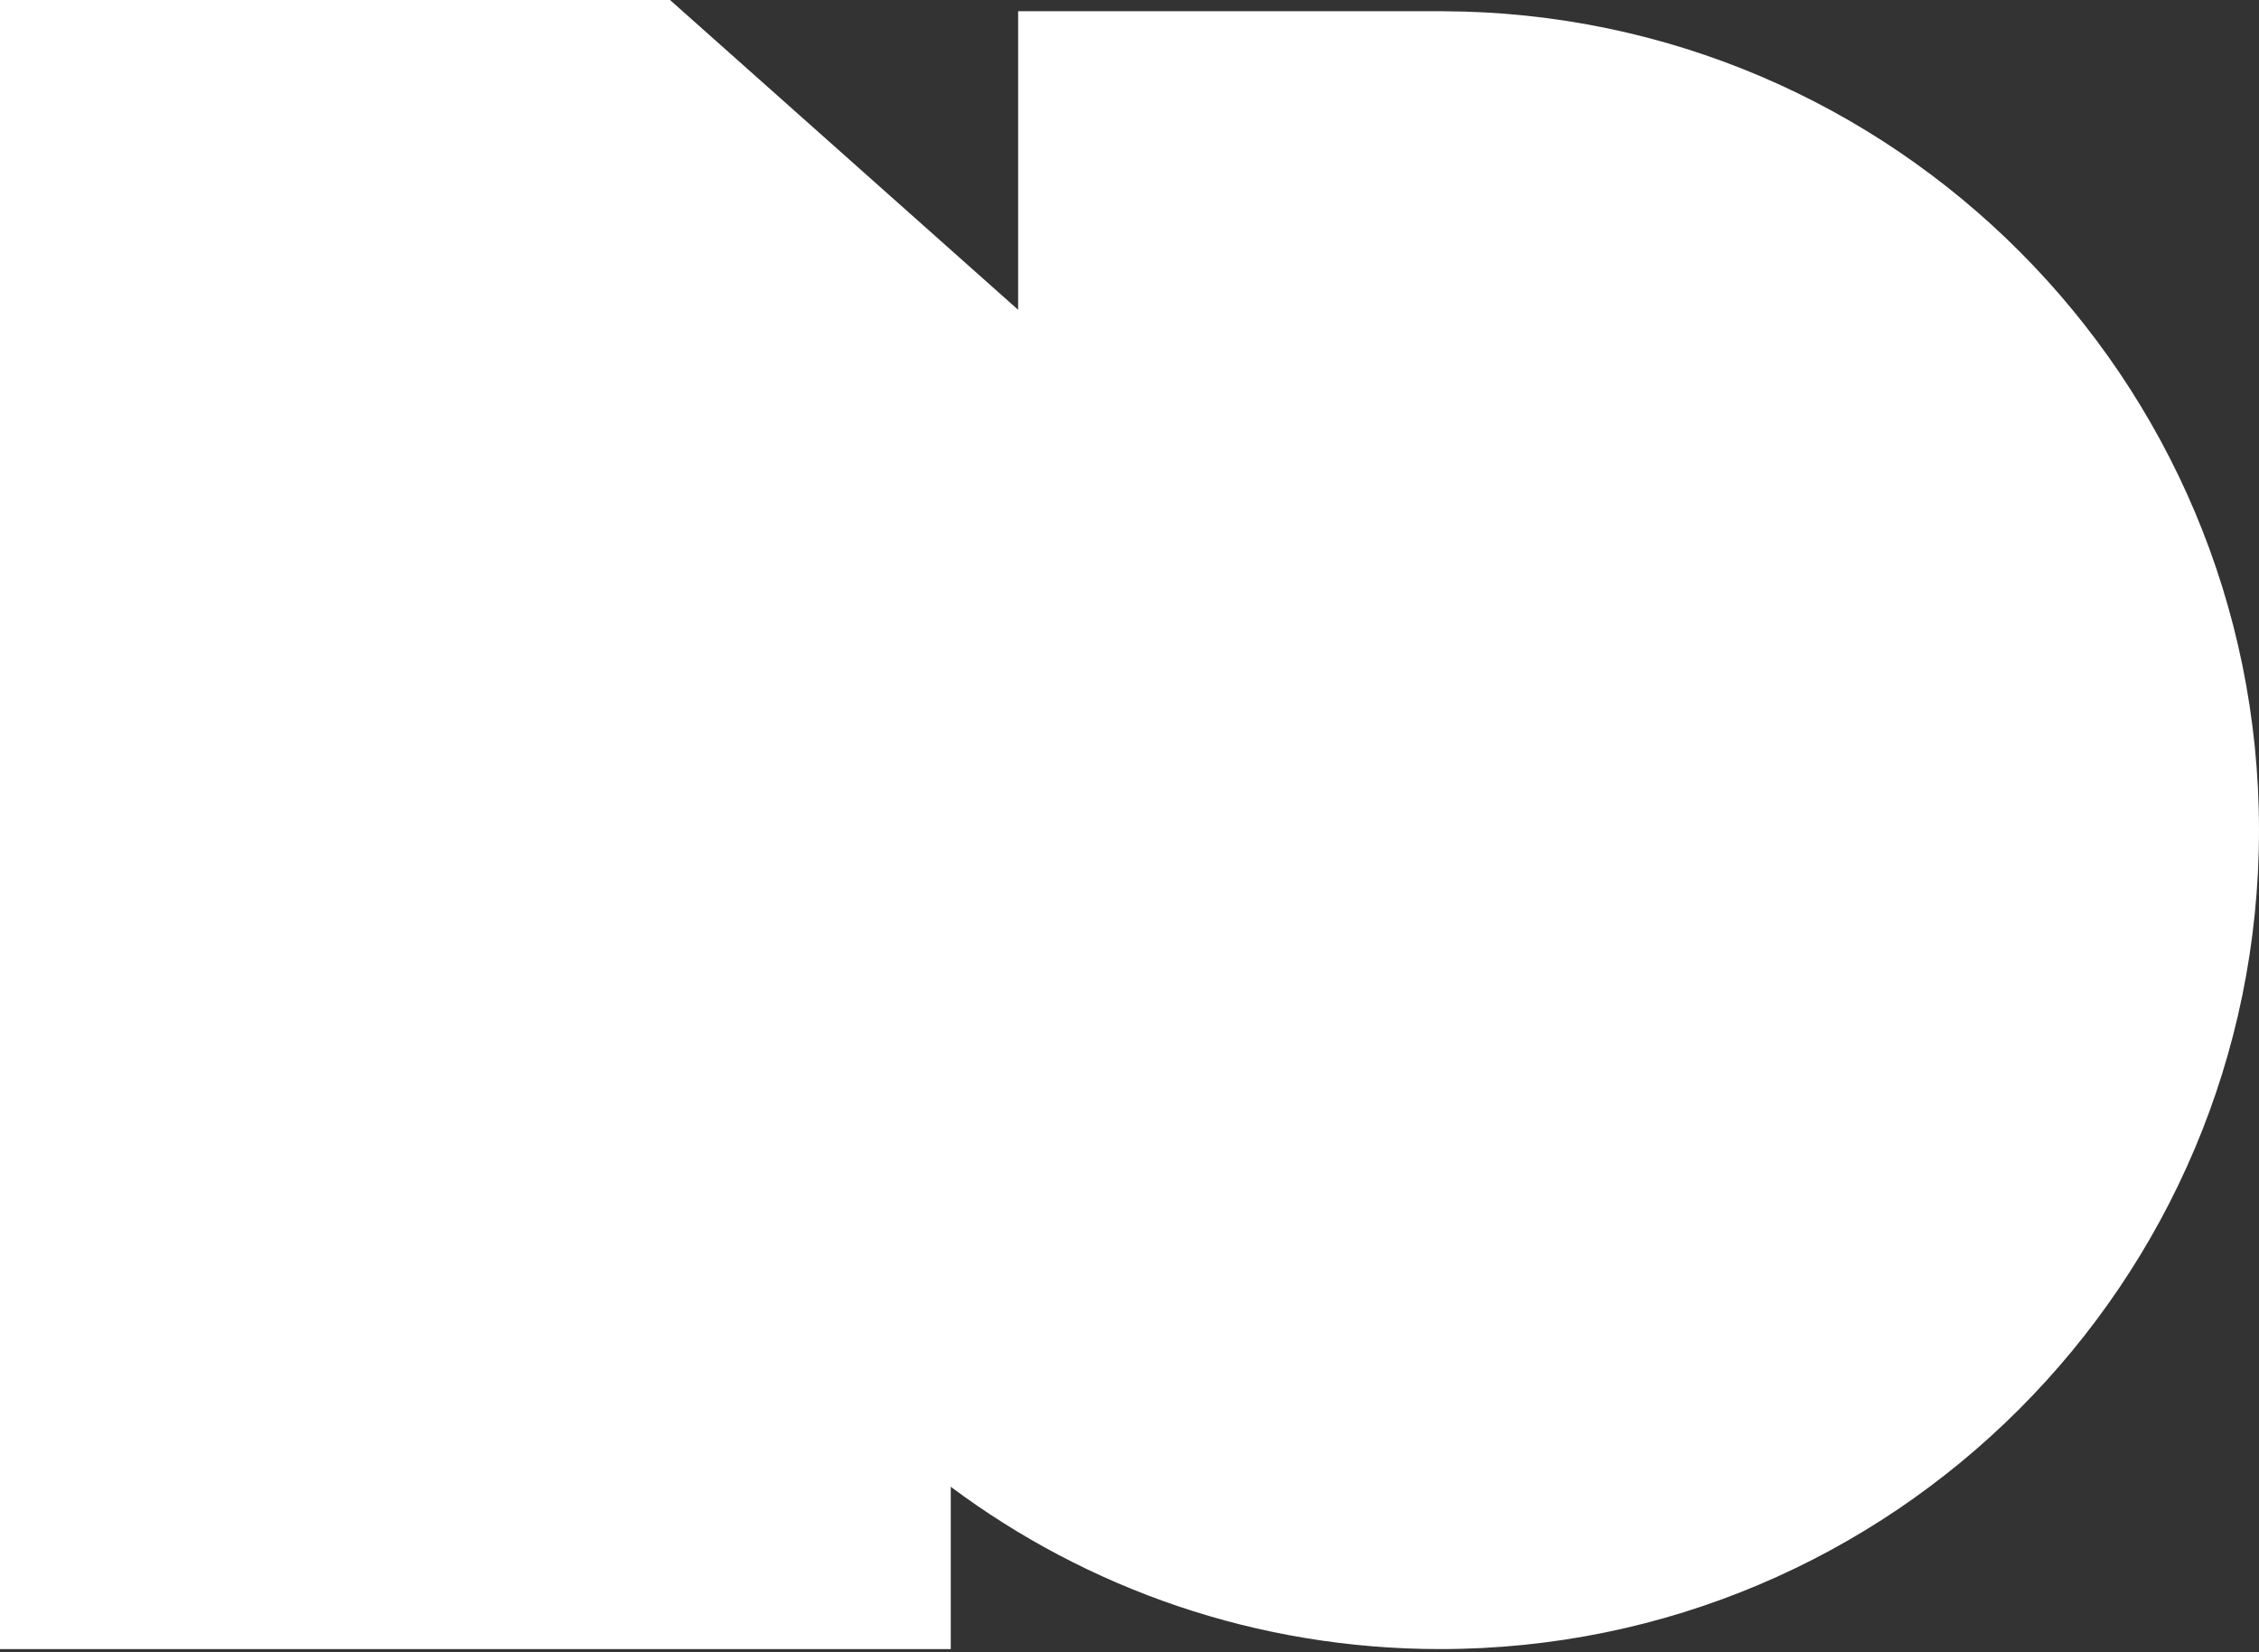
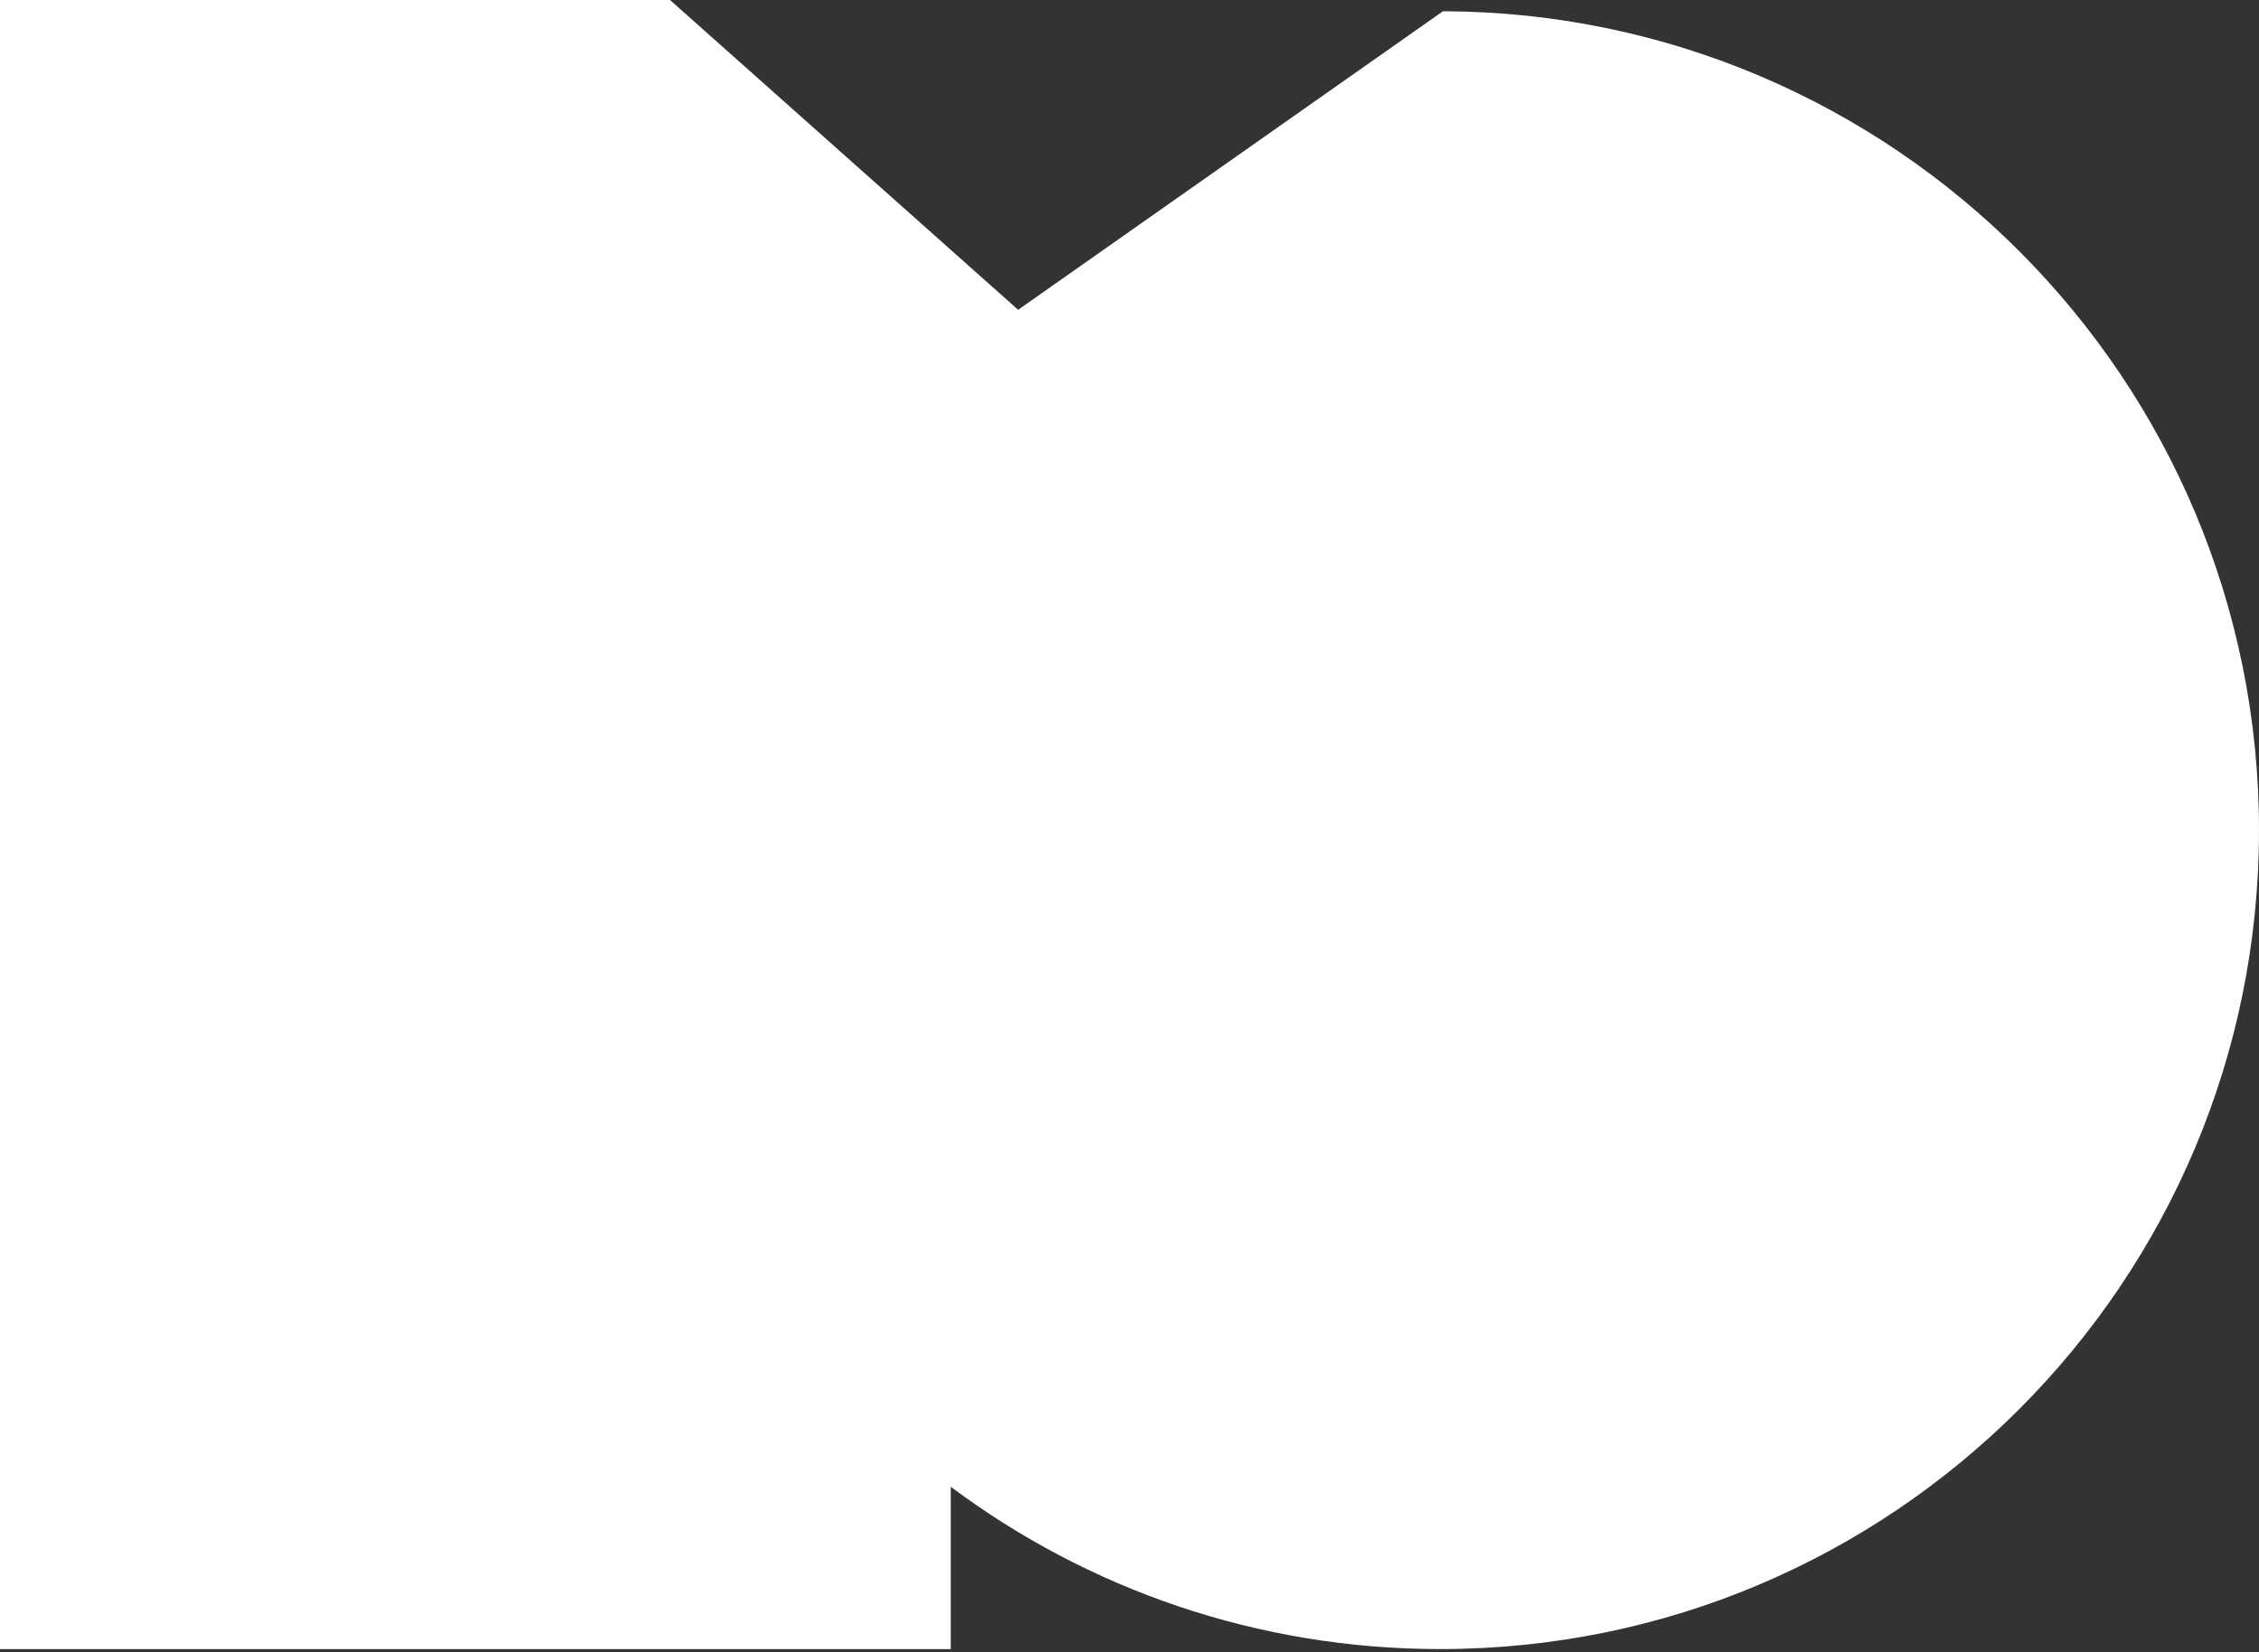
<svg xmlns="http://www.w3.org/2000/svg" width="547" height="400" viewBox="0 0 547 400" fill="none">
  <rect x="0" y="0" width="547" height="400" fill="#333333" stroke="none" />
-   <path d="M230.22 359.96C263.28 384.645 304.298 399.26 348.729 399.26C458.231 399.26 547 310.491 547 200.99C547 91.715 458.598 3.087 349.409 2.72L349.409 2.719L246.535 2.719L246.535 75.003L162.242 -1.68183e-05L0 -2.39101e-05L-1.74522e-05 399.26L230.22 399.26L230.22 359.96Z" fill="white" />
+   <path d="M230.22 359.96C263.28 384.645 304.298 399.26 348.729 399.26C458.231 399.26 547 310.491 547 200.99C547 91.715 458.598 3.087 349.409 2.72L349.409 2.719L246.535 75.003L162.242 -1.68183e-05L0 -2.39101e-05L-1.74522e-05 399.26L230.22 399.26L230.22 359.96Z" fill="white" />
</svg>